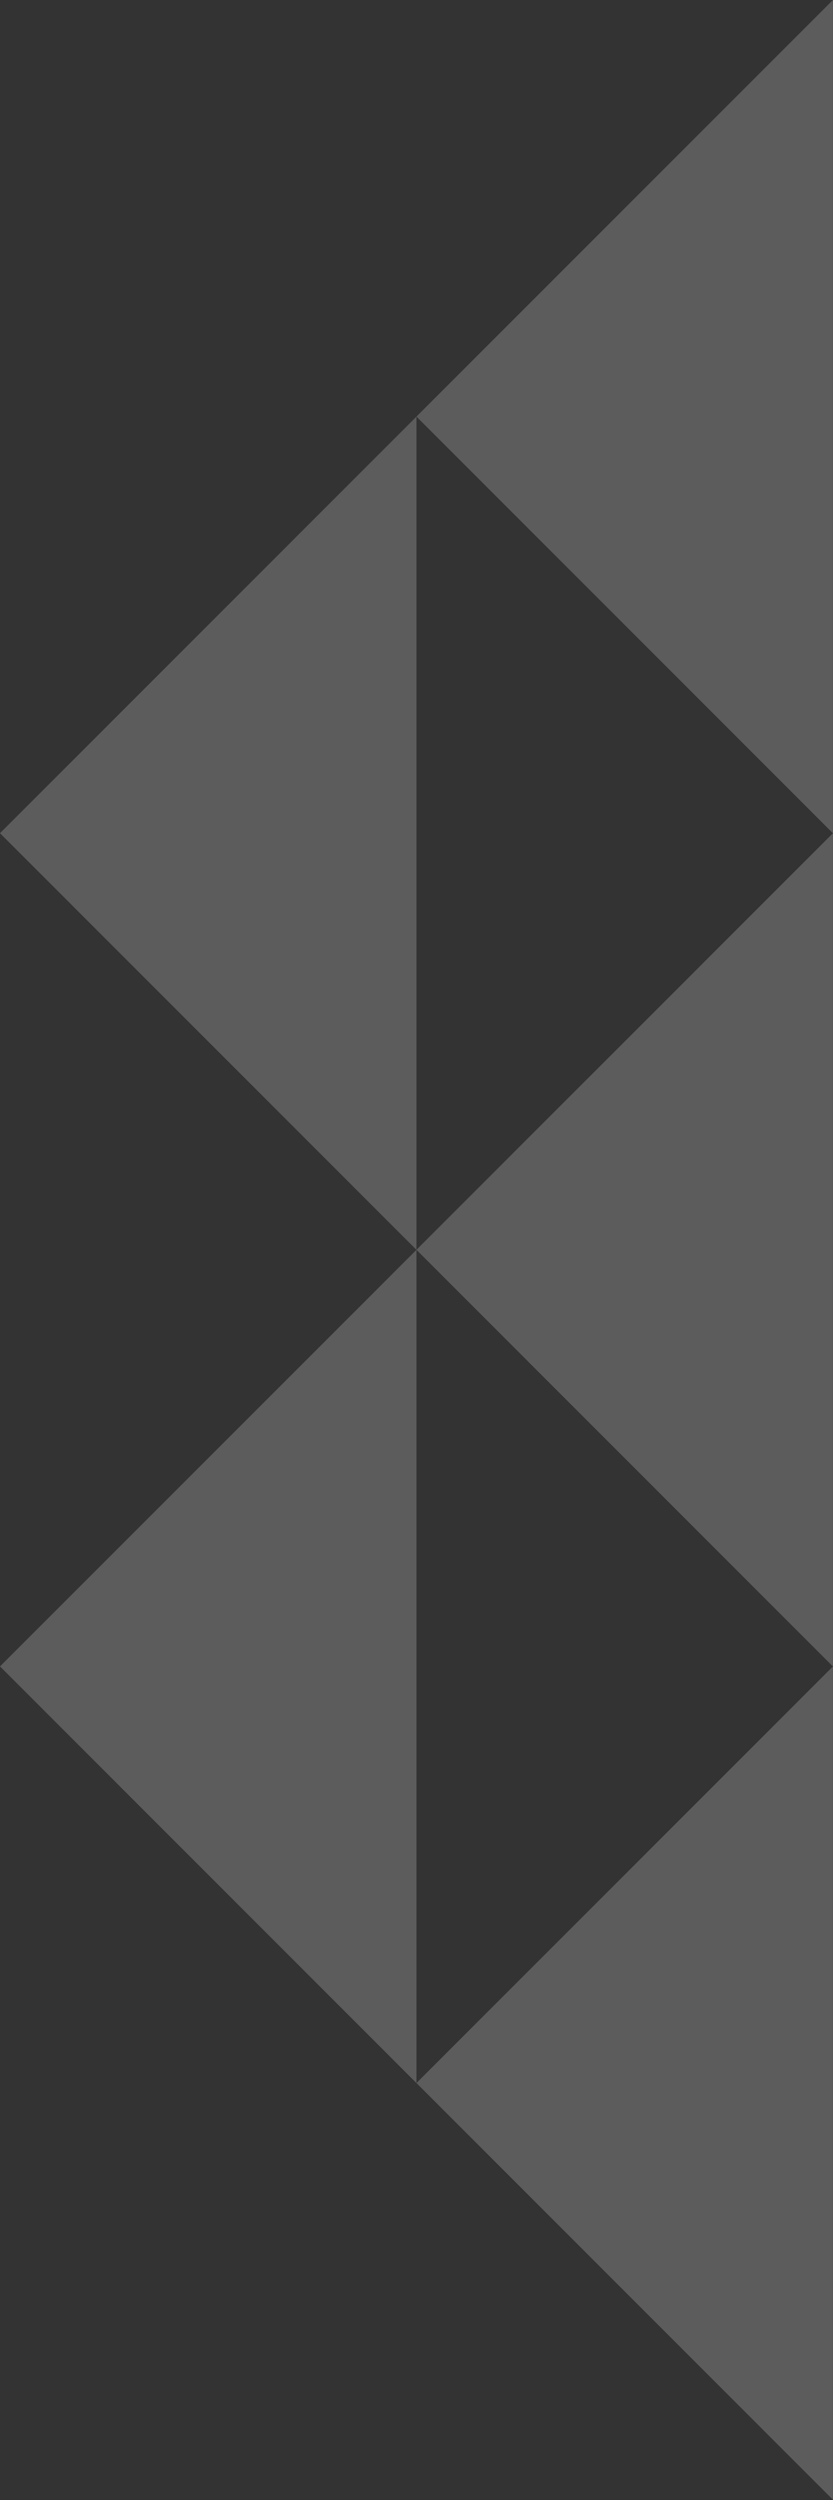
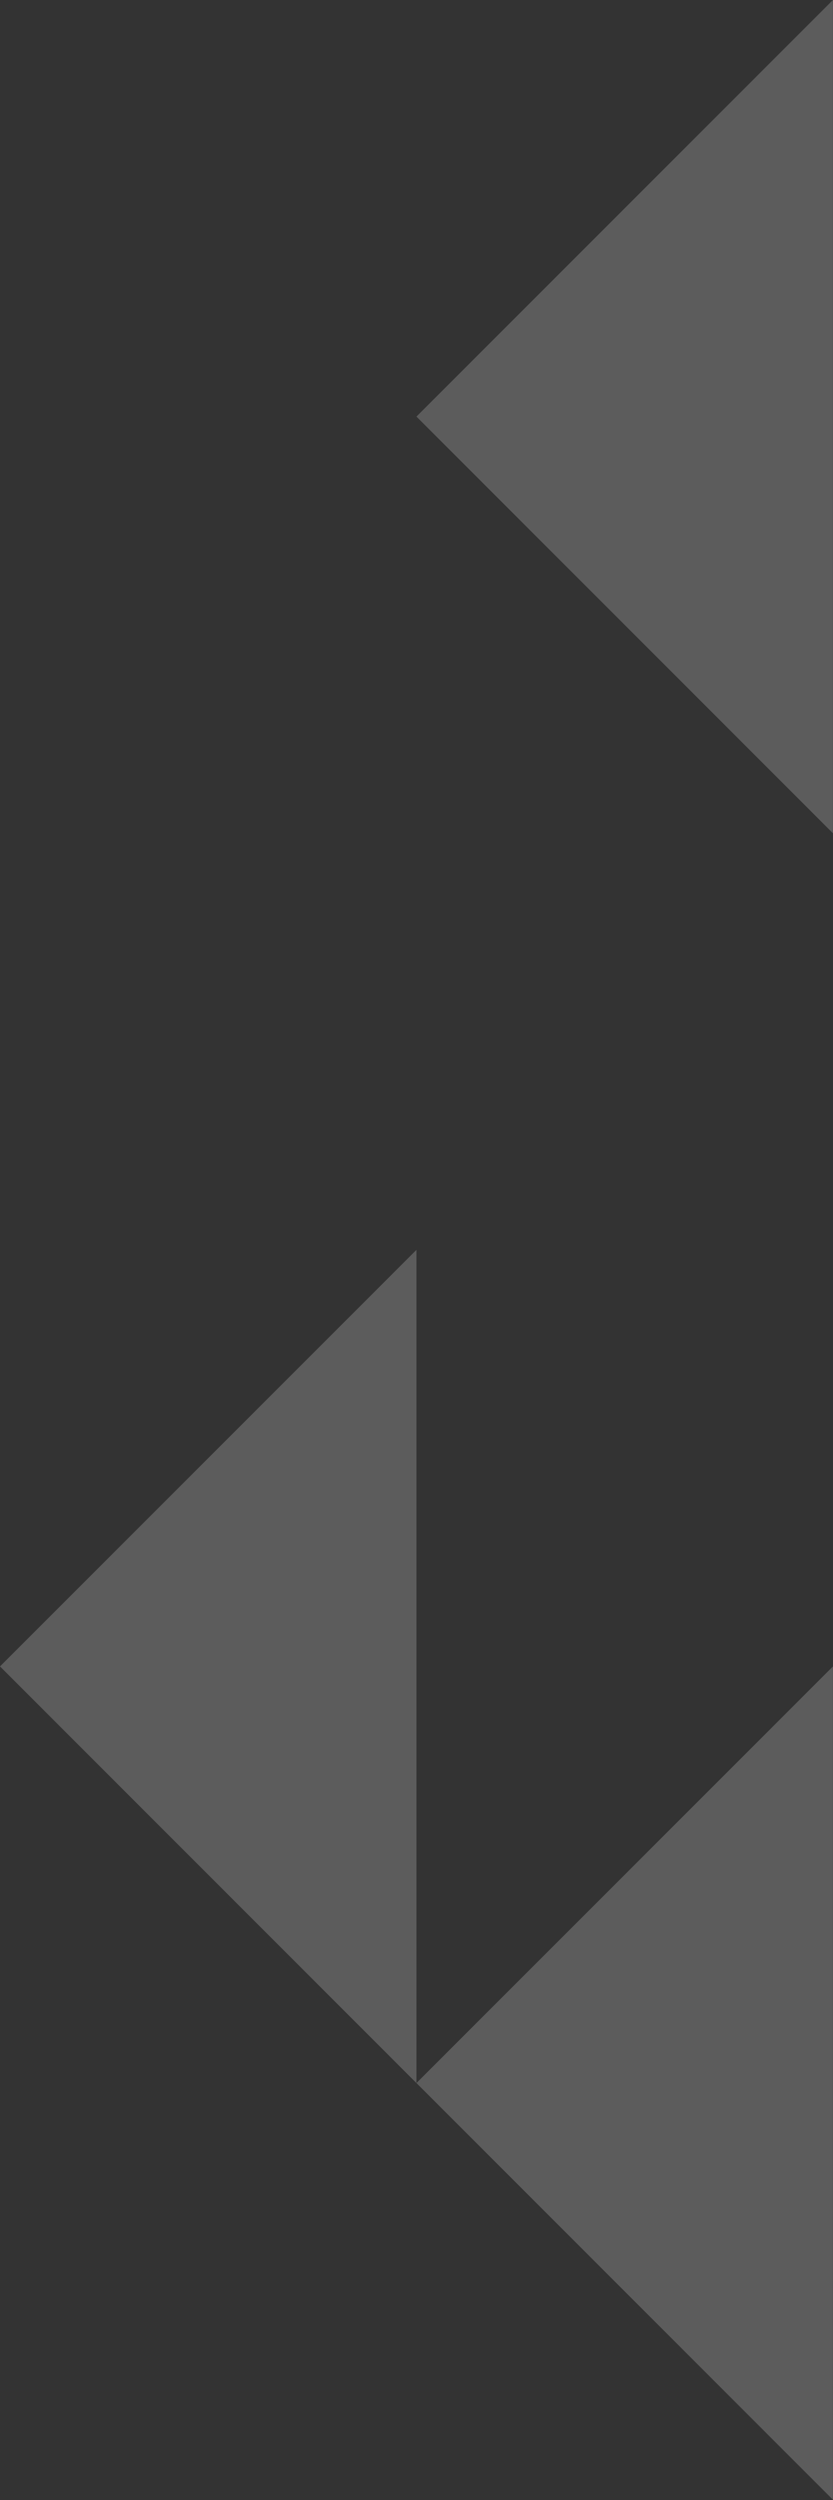
<svg xmlns="http://www.w3.org/2000/svg" width="149" height="447" viewBox="0 0 149 447" fill="none">
  <rect x="0" y="0" width="149" height="447" fill="#333333" stroke="none" />
  <path fill-rule="evenodd" clip-rule="evenodd" d="M148.982 148.983V0L74.491 74.485L148.982 148.983Z" fill="white" fill-opacity="0.2" />
-   <path fill-rule="evenodd" clip-rule="evenodd" d="M74.492 223.474V74.491L0.001 148.976L74.492 223.474Z" fill="white" fill-opacity="0.2" />
-   <path fill-rule="evenodd" clip-rule="evenodd" d="M148.982 297.965V148.983L74.491 223.464L148.982 297.965Z" fill="white" fill-opacity="0.2" />
+   <path fill-rule="evenodd" clip-rule="evenodd" d="M74.492 223.474L0.001 148.976L74.492 223.474Z" fill="white" fill-opacity="0.2" />
  <path fill-rule="evenodd" clip-rule="evenodd" d="M148.982 446.948V297.965L74.491 372.447L148.982 446.948Z" fill="white" fill-opacity="0.2" />
  <path fill-rule="evenodd" clip-rule="evenodd" d="M74.492 372.457V223.474L0.001 297.955L74.492 372.457Z" fill="white" fill-opacity="0.2" />
</svg>